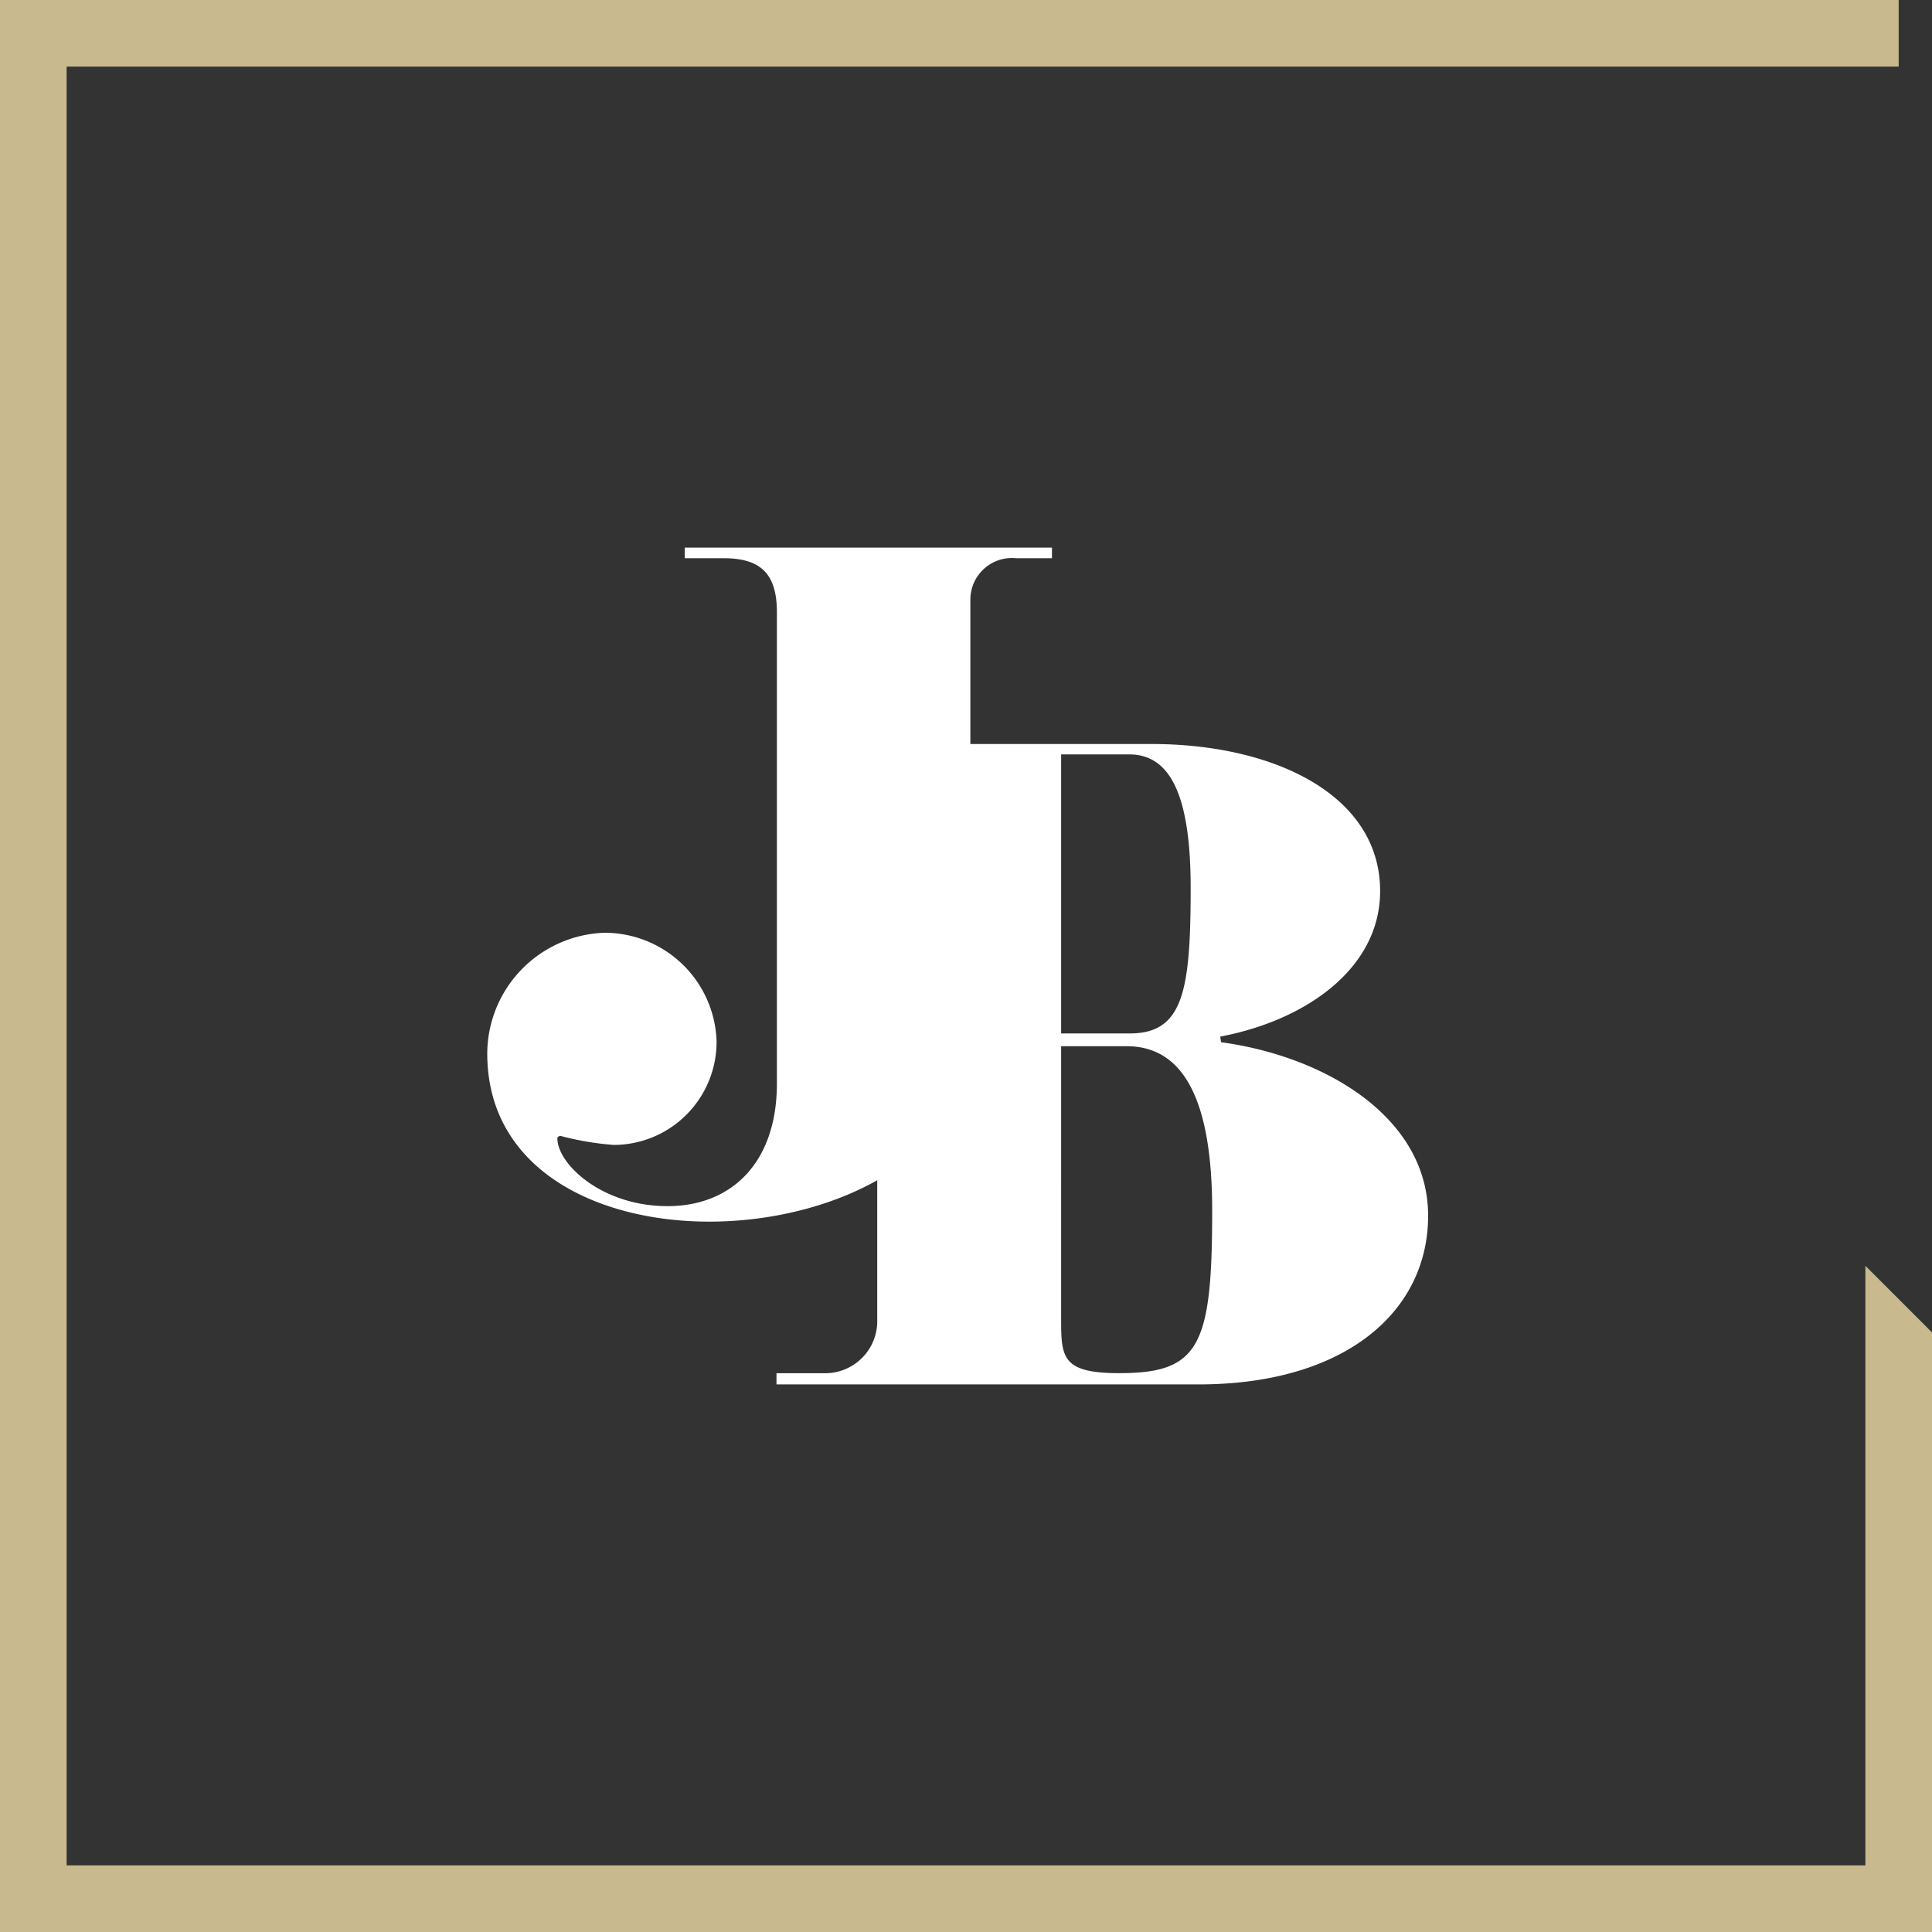
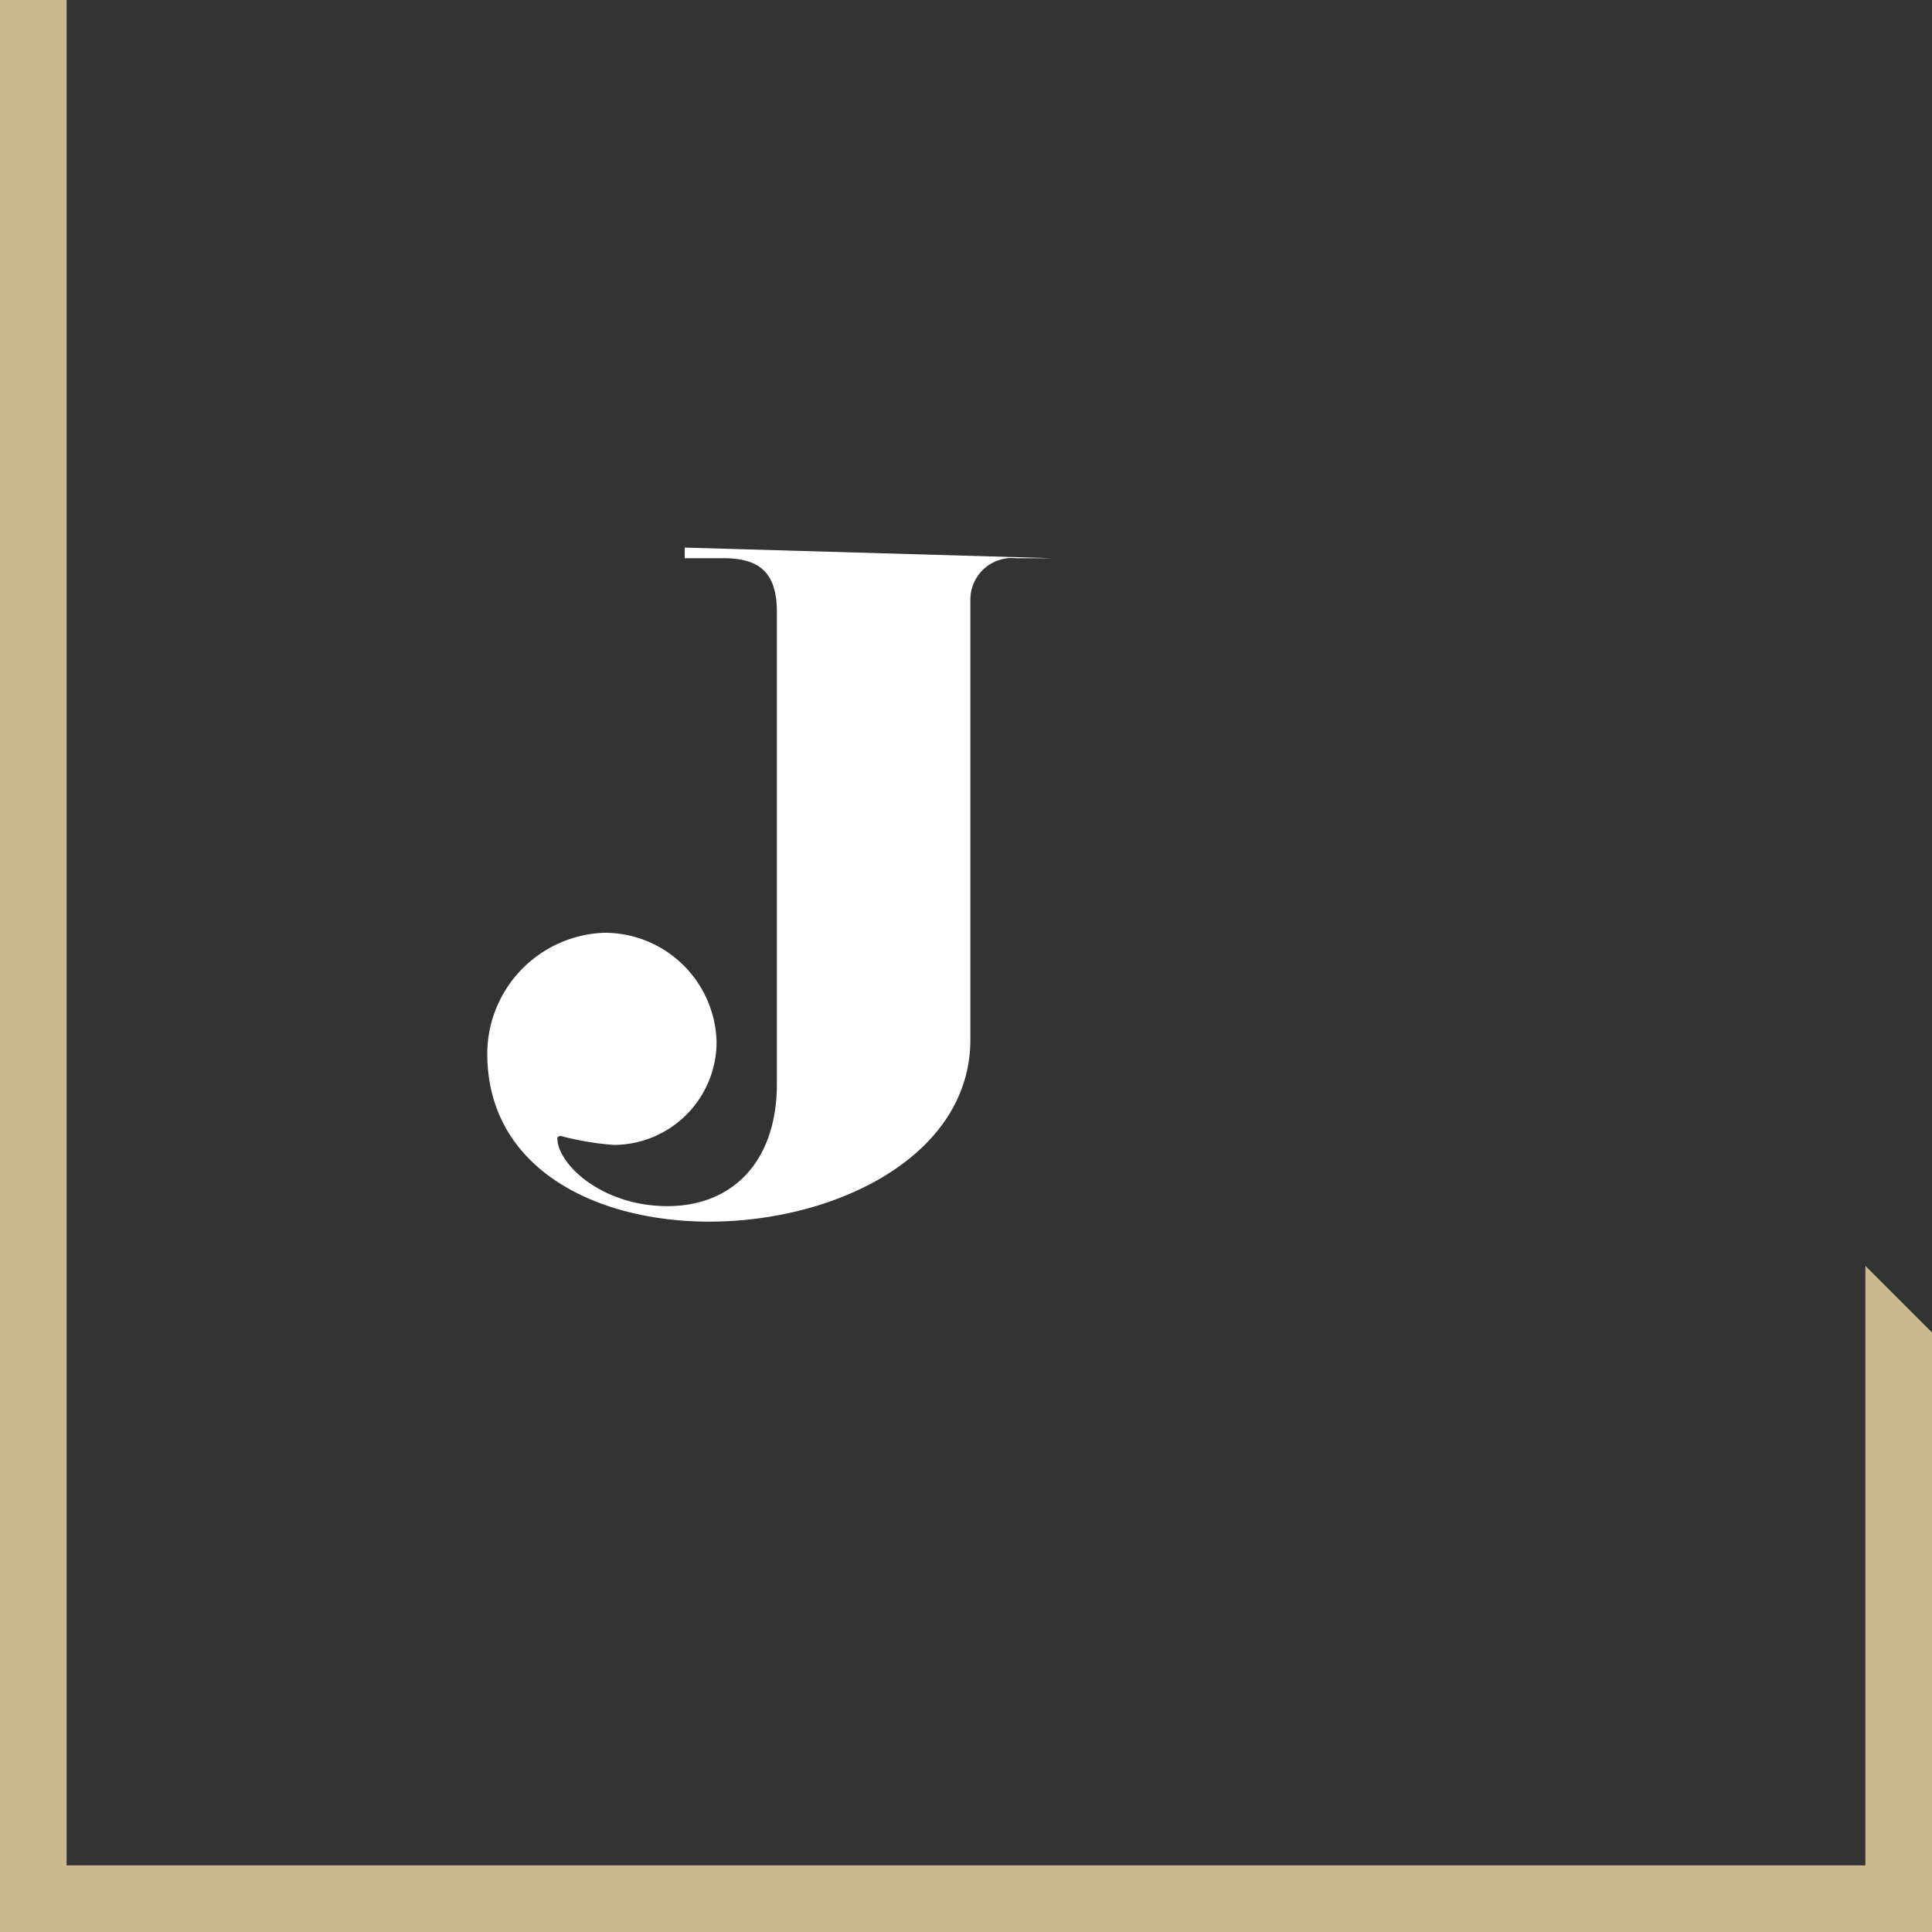
<svg xmlns="http://www.w3.org/2000/svg" width="116" height="116" viewBox="0 0 116 116">
  <rect x="0" y="0" width="116" height="116" fill="#333333" stroke="none" />
  <g id="logo-jb-tp" transform="translate(2287 -3172)">
    <rect id="Rechteck_46" data-name="Rechteck 46" width="113" height="4" transform="translate(-2286 3284)" fill="#c9b98e" />
    <path id="Pfad_19" data-name="Pfad 19" d="M4,0H40V4H0Z" transform="translate(-2171 3248) rotate(90)" fill="#c9b98e" />
    <rect id="Rechteck_47" data-name="Rechteck 47" width="116" height="4" transform="translate(-2287 3288) rotate(-90)" fill="#c9b98e" />
-     <rect id="Rechteck_48" data-name="Rechteck 48" width="113" height="4" transform="translate(-2286 3172)" fill="#c9b98e" />
    <g id="Gruppe_59" data-name="Gruppe 59" transform="translate(-2890.608 2942.278)">
      <g id="Gruppe_56" data-name="Gruppe 56" style="isolation: isolate">
-         <path id="Pfad_47" data-name="Pfad 47" d="M666.77,263.237h-2.156a2.5,2.5,0,0,0-2.744,2.5v26.408c0,6.958-8.035,10.926-15.679,10.926-6.81,0-13.327-3.185-13.327-10.093a7.286,7.286,0,0,1,7.007-7.251,6.729,6.729,0,0,1,6.761,6.516,6.188,6.188,0,0,1-6.173,6.222,17.306,17.306,0,0,1-3.185-.539c-.1,0-.2.05-.2.148,0,1.518,2.646,4.066,6.614,4.066,3.871,0,6.566-2.645,6.566-7.35V266.47c0-2.5-1.176-3.233-3.234-3.233h-2.3V262.6H666.77Z" fill="#fff" />
+         <path id="Pfad_47" data-name="Pfad 47" d="M666.77,263.237h-2.156a2.5,2.5,0,0,0-2.744,2.5v26.408c0,6.958-8.035,10.926-15.679,10.926-6.81,0-13.327-3.185-13.327-10.093a7.286,7.286,0,0,1,7.007-7.251,6.729,6.729,0,0,1,6.761,6.516,6.188,6.188,0,0,1-6.173,6.222,17.306,17.306,0,0,1-3.185-.539c-.1,0-.2.05-.2.148,0,1.518,2.646,4.066,6.614,4.066,3.871,0,6.566-2.645,6.566-7.35V266.47c0-2.5-1.176-3.233-3.234-3.233h-2.3V262.6Z" fill="#fff" />
      </g>
      <g id="Gruppe_57" data-name="Gruppe 57" style="isolation: isolate">
-         <path id="Pfad_48" data-name="Pfad 48" d="M675.575,312.844H650.229v-.672h2.977a3.126,3.126,0,0,0,3.072-3.216V276.985c0-1.392-.768-1.968-2.257-1.968H651.43v-.624h21.313c7.393,0,13.73,3.072,13.73,8.833,0,4.56-4.321,7.728-9.6,8.736l.048.336c6.336.864,12.433,4.561,12.433,10.417C689.353,308.524,684.312,312.844,675.575,312.844ZM671.4,275.017h-4.08v16.754h4.128c3.216,0,3.649-2.593,3.649-8.737C675.1,276.937,673.607,275.017,671.4,275.017Zm-.144,17.521h-3.936V309c0,2.256.1,3.168,3.5,3.168,4.8,0,5.569-1.632,5.569-9.745C676.392,295.947,674.76,292.538,671.255,292.538Z" fill="#fff" />
-       </g>
+         </g>
    </g>
  </g>
</svg>